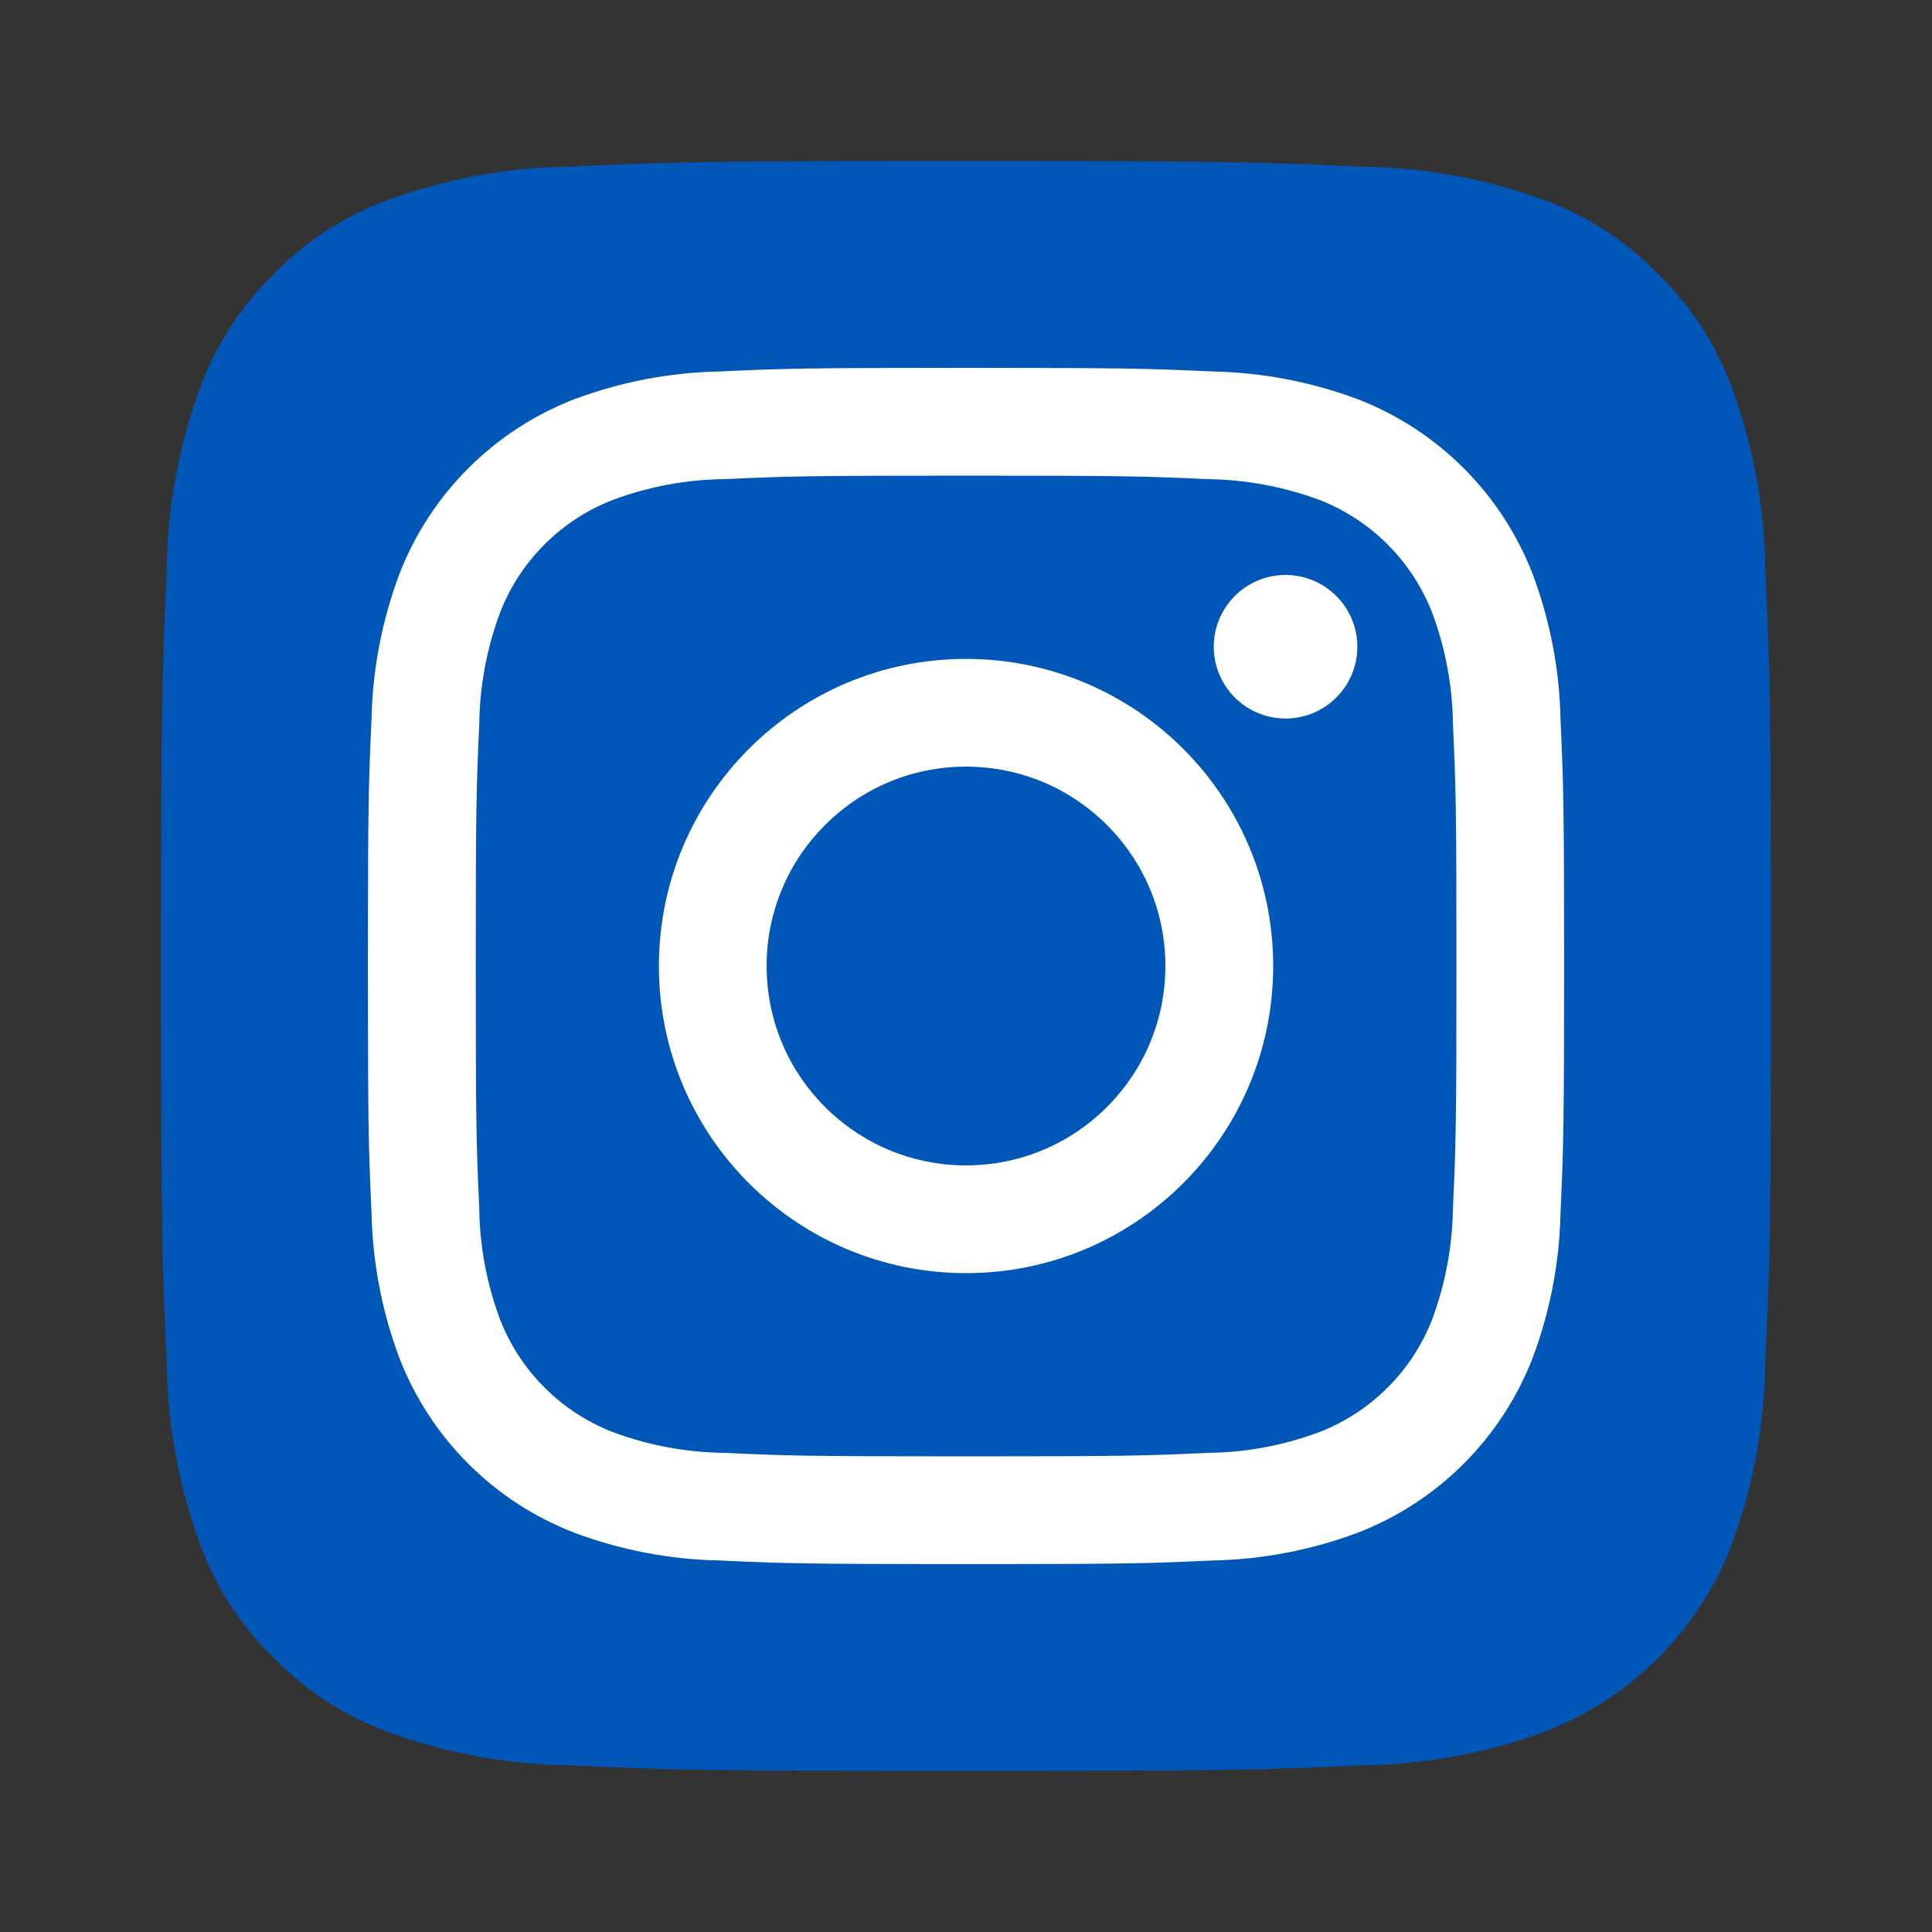
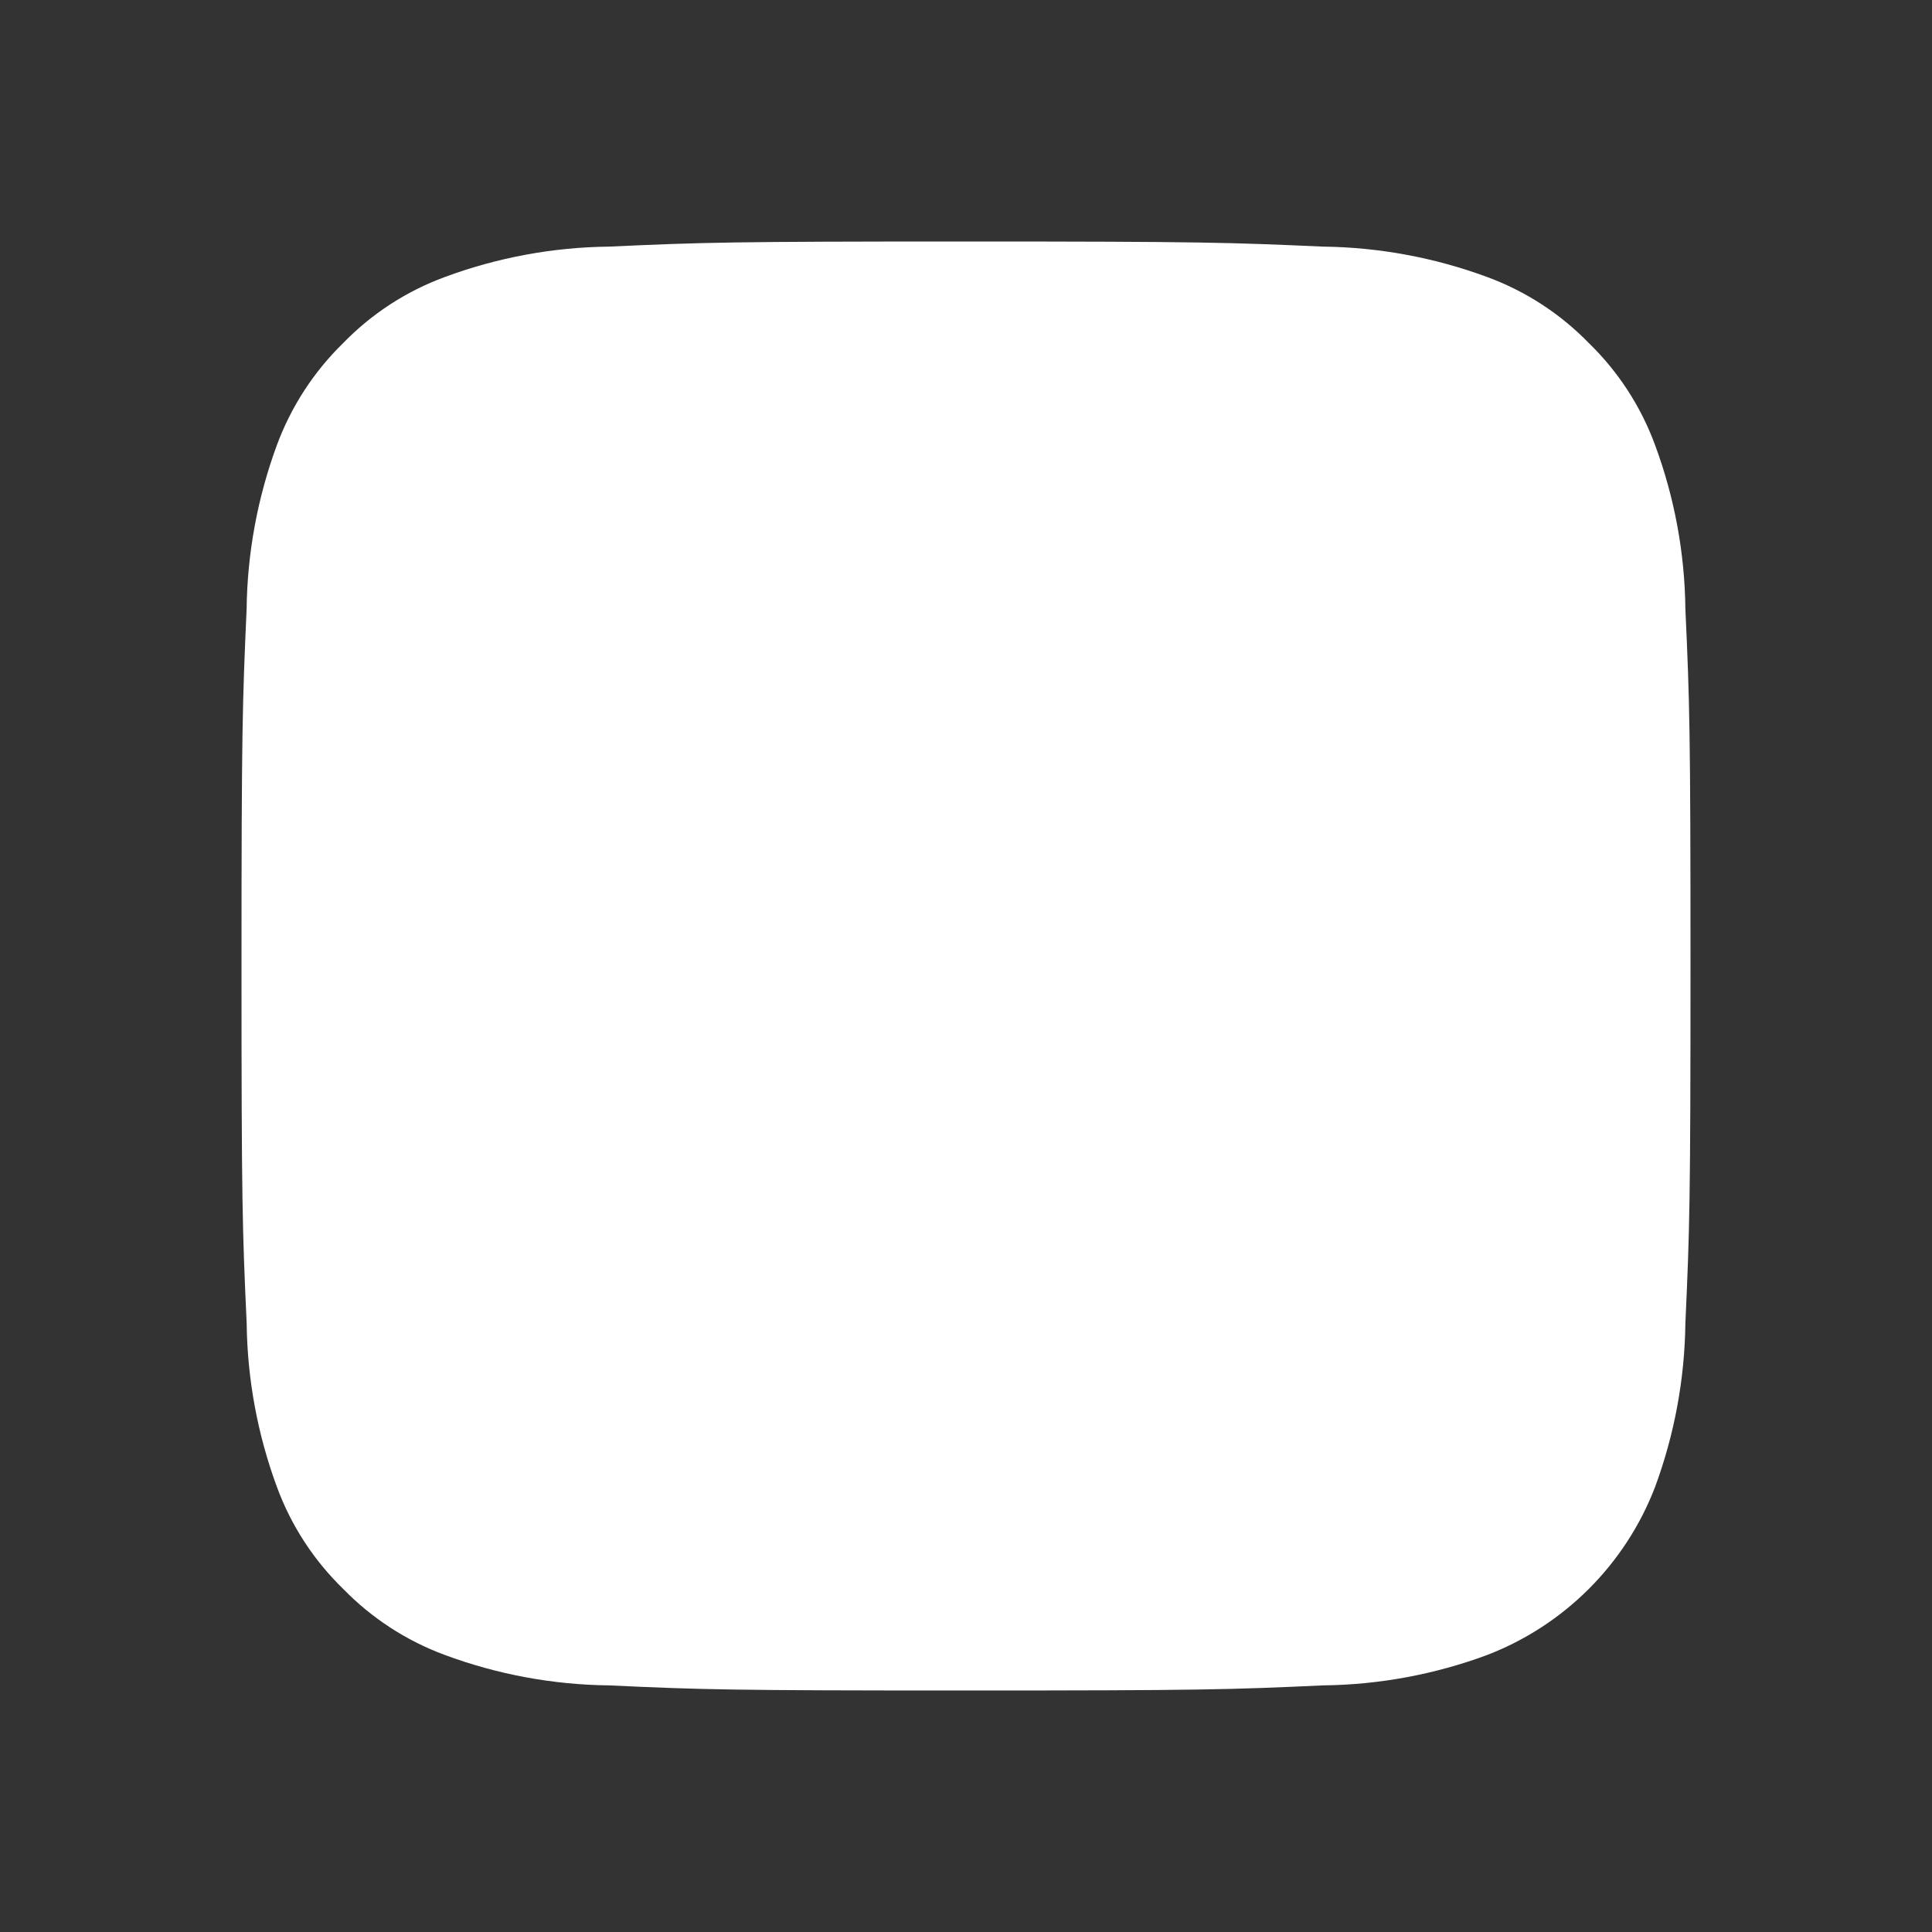
<svg xmlns="http://www.w3.org/2000/svg" width="40" height="40" viewBox="0 0 40 40" fill="none">
  <rect x="0" y="0" width="40" height="40" fill="#333333" stroke="none" />
  <path d="M34.894 12.606C34.881 11.446 34.668 10.296 34.264 9.208C33.971 8.413 33.504 7.694 32.896 7.104C32.306 6.496 31.587 6.029 30.792 5.736C29.703 5.333 28.554 5.12 27.394 5.106C25.463 5.02 24.886 5 20 5C15.115 5 14.536 5.018 12.606 5.106C11.446 5.119 10.296 5.332 9.208 5.736C8.413 6.028 7.694 6.496 7.104 7.104C6.497 7.696 6.03 8.415 5.735 9.209C5.333 10.298 5.12 11.447 5.106 12.607C5.02 14.537 5 15.115 5 20.001C5 24.887 5.018 25.466 5.107 27.395C5.12 28.555 5.333 29.704 5.736 30.793C6.029 31.587 6.497 32.306 7.105 32.896C7.696 33.503 8.415 33.971 9.209 34.264C10.297 34.668 11.447 34.881 12.607 34.894C14.536 34.983 15.115 35 20 35C24.886 35 25.465 34.982 27.394 34.894C28.554 34.881 29.704 34.668 30.792 34.264C32.387 33.649 33.649 32.388 34.264 30.793C34.667 29.704 34.88 28.555 34.894 27.395C34.982 25.464 35 24.885 35 20C35 15.114 34.982 14.537 34.894 12.606Z" fill="white" />
-   <path d="M29.656 12.697C29.239 11.616 28.385 10.762 27.305 10.346C26.568 10.074 25.791 9.93 25.005 9.92C23.699 9.86 23.306 9.848 20.001 9.848C16.695 9.848 16.303 9.86 14.998 9.92C14.213 9.928 13.435 10.073 12.698 10.346C11.618 10.762 10.764 11.616 10.348 12.696C10.076 13.433 9.932 14.211 9.922 14.996C9.863 16.302 9.85 16.694 9.85 20C9.85 23.307 9.862 23.7 9.922 25.005C9.93 25.79 10.075 26.568 10.348 27.305C10.764 28.384 11.618 29.238 12.698 29.654C13.435 29.927 14.213 30.071 14.998 30.08C16.303 30.14 16.694 30.152 20.001 30.152C23.308 30.152 23.7 30.14 25.005 30.08C25.791 30.072 26.569 29.927 27.305 29.654C28.385 29.238 29.239 28.385 29.656 27.305C29.928 26.568 30.072 25.79 30.082 25.005C30.142 23.699 30.154 23.308 30.154 20.001C30.154 16.694 30.142 16.303 30.082 14.996C30.073 14.211 29.929 13.433 29.656 12.697ZM20.001 26.359C16.489 26.359 13.642 23.512 13.642 20.001C13.642 20 13.642 20.001 13.642 20.001C13.642 16.489 16.489 13.642 20.001 13.642C23.513 13.642 26.36 16.488 26.36 20C26.36 23.512 23.513 26.359 20.001 26.359ZM26.611 14.876C25.79 14.873 25.127 14.205 25.13 13.384C25.133 12.568 25.795 11.907 26.611 11.904C27.432 11.902 28.1 12.565 28.102 13.386C28.105 14.206 27.442 14.873 26.621 14.876C26.617 14.876 26.614 14.876 26.611 14.876Z" fill="#0057B8" />
-   <path d="M20 15.872C17.72 15.872 15.872 17.72 15.872 20C15.872 22.28 17.72 24.128 20 24.128C22.28 24.128 24.128 22.28 24.128 20C24.129 17.721 22.28 15.872 20 15.872C20.001 15.872 20 15.872 20 15.872Z" fill="#0057B8" />
-   <path d="M36.548 11.784C36.534 10.495 36.297 9.218 35.849 8.009C35.523 7.126 35.004 6.327 34.328 5.671C33.673 4.996 32.874 4.476 31.99 4.15C30.781 3.703 29.504 3.467 28.215 3.451C26.07 3.355 25.428 3.333 19.999 3.333C14.572 3.333 13.928 3.353 11.784 3.451C10.495 3.465 9.218 3.702 8.009 4.15C7.125 4.475 6.326 4.995 5.671 5.671C4.997 6.328 4.477 7.127 4.15 8.01C3.703 9.219 3.467 10.496 3.451 11.786C3.355 13.93 3.333 14.572 3.333 20.001C3.333 25.43 3.353 26.073 3.452 28.216C3.466 29.505 3.703 30.782 4.151 31.991C4.476 32.875 4.996 33.673 5.672 34.328C6.328 35.003 7.127 35.523 8.01 35.849C9.219 36.297 10.496 36.534 11.786 36.548C13.928 36.648 14.572 36.666 19.999 36.666C25.428 36.666 26.072 36.647 28.215 36.548C29.504 36.534 30.781 36.297 31.99 35.849C33.763 35.165 35.165 33.764 35.849 31.991C36.296 30.782 36.533 29.505 36.548 28.216C36.647 26.071 36.666 25.427 36.666 20C36.666 14.571 36.647 13.929 36.548 11.784ZM32.309 25.105C32.289 26.132 32.094 27.149 31.733 28.111C31.09 29.774 29.775 31.09 28.111 31.733C27.149 32.093 26.133 32.288 25.106 32.308C23.785 32.369 23.363 32.383 20 32.383C16.637 32.383 16.216 32.368 14.895 32.308C13.867 32.288 12.851 32.093 11.889 31.733C10.225 31.09 8.91 29.775 8.267 28.111C7.907 27.149 7.712 26.132 7.692 25.105C7.631 23.785 7.617 23.363 7.617 20C7.617 16.637 7.631 16.215 7.692 14.894C7.712 13.867 7.907 12.851 8.267 11.888C8.91 10.225 10.225 8.91 11.889 8.266C12.851 7.906 13.867 7.711 14.895 7.691C16.216 7.63 16.639 7.616 20.002 7.616C23.364 7.616 23.786 7.631 25.107 7.691C26.134 7.711 27.15 7.906 28.113 8.266C29.776 8.91 31.09 10.225 31.733 11.888C32.094 12.851 32.288 13.867 32.309 14.894C32.369 16.215 32.383 16.637 32.383 20C32.383 23.363 32.369 23.784 32.309 25.105Z" fill="#0057B8" />
</svg>